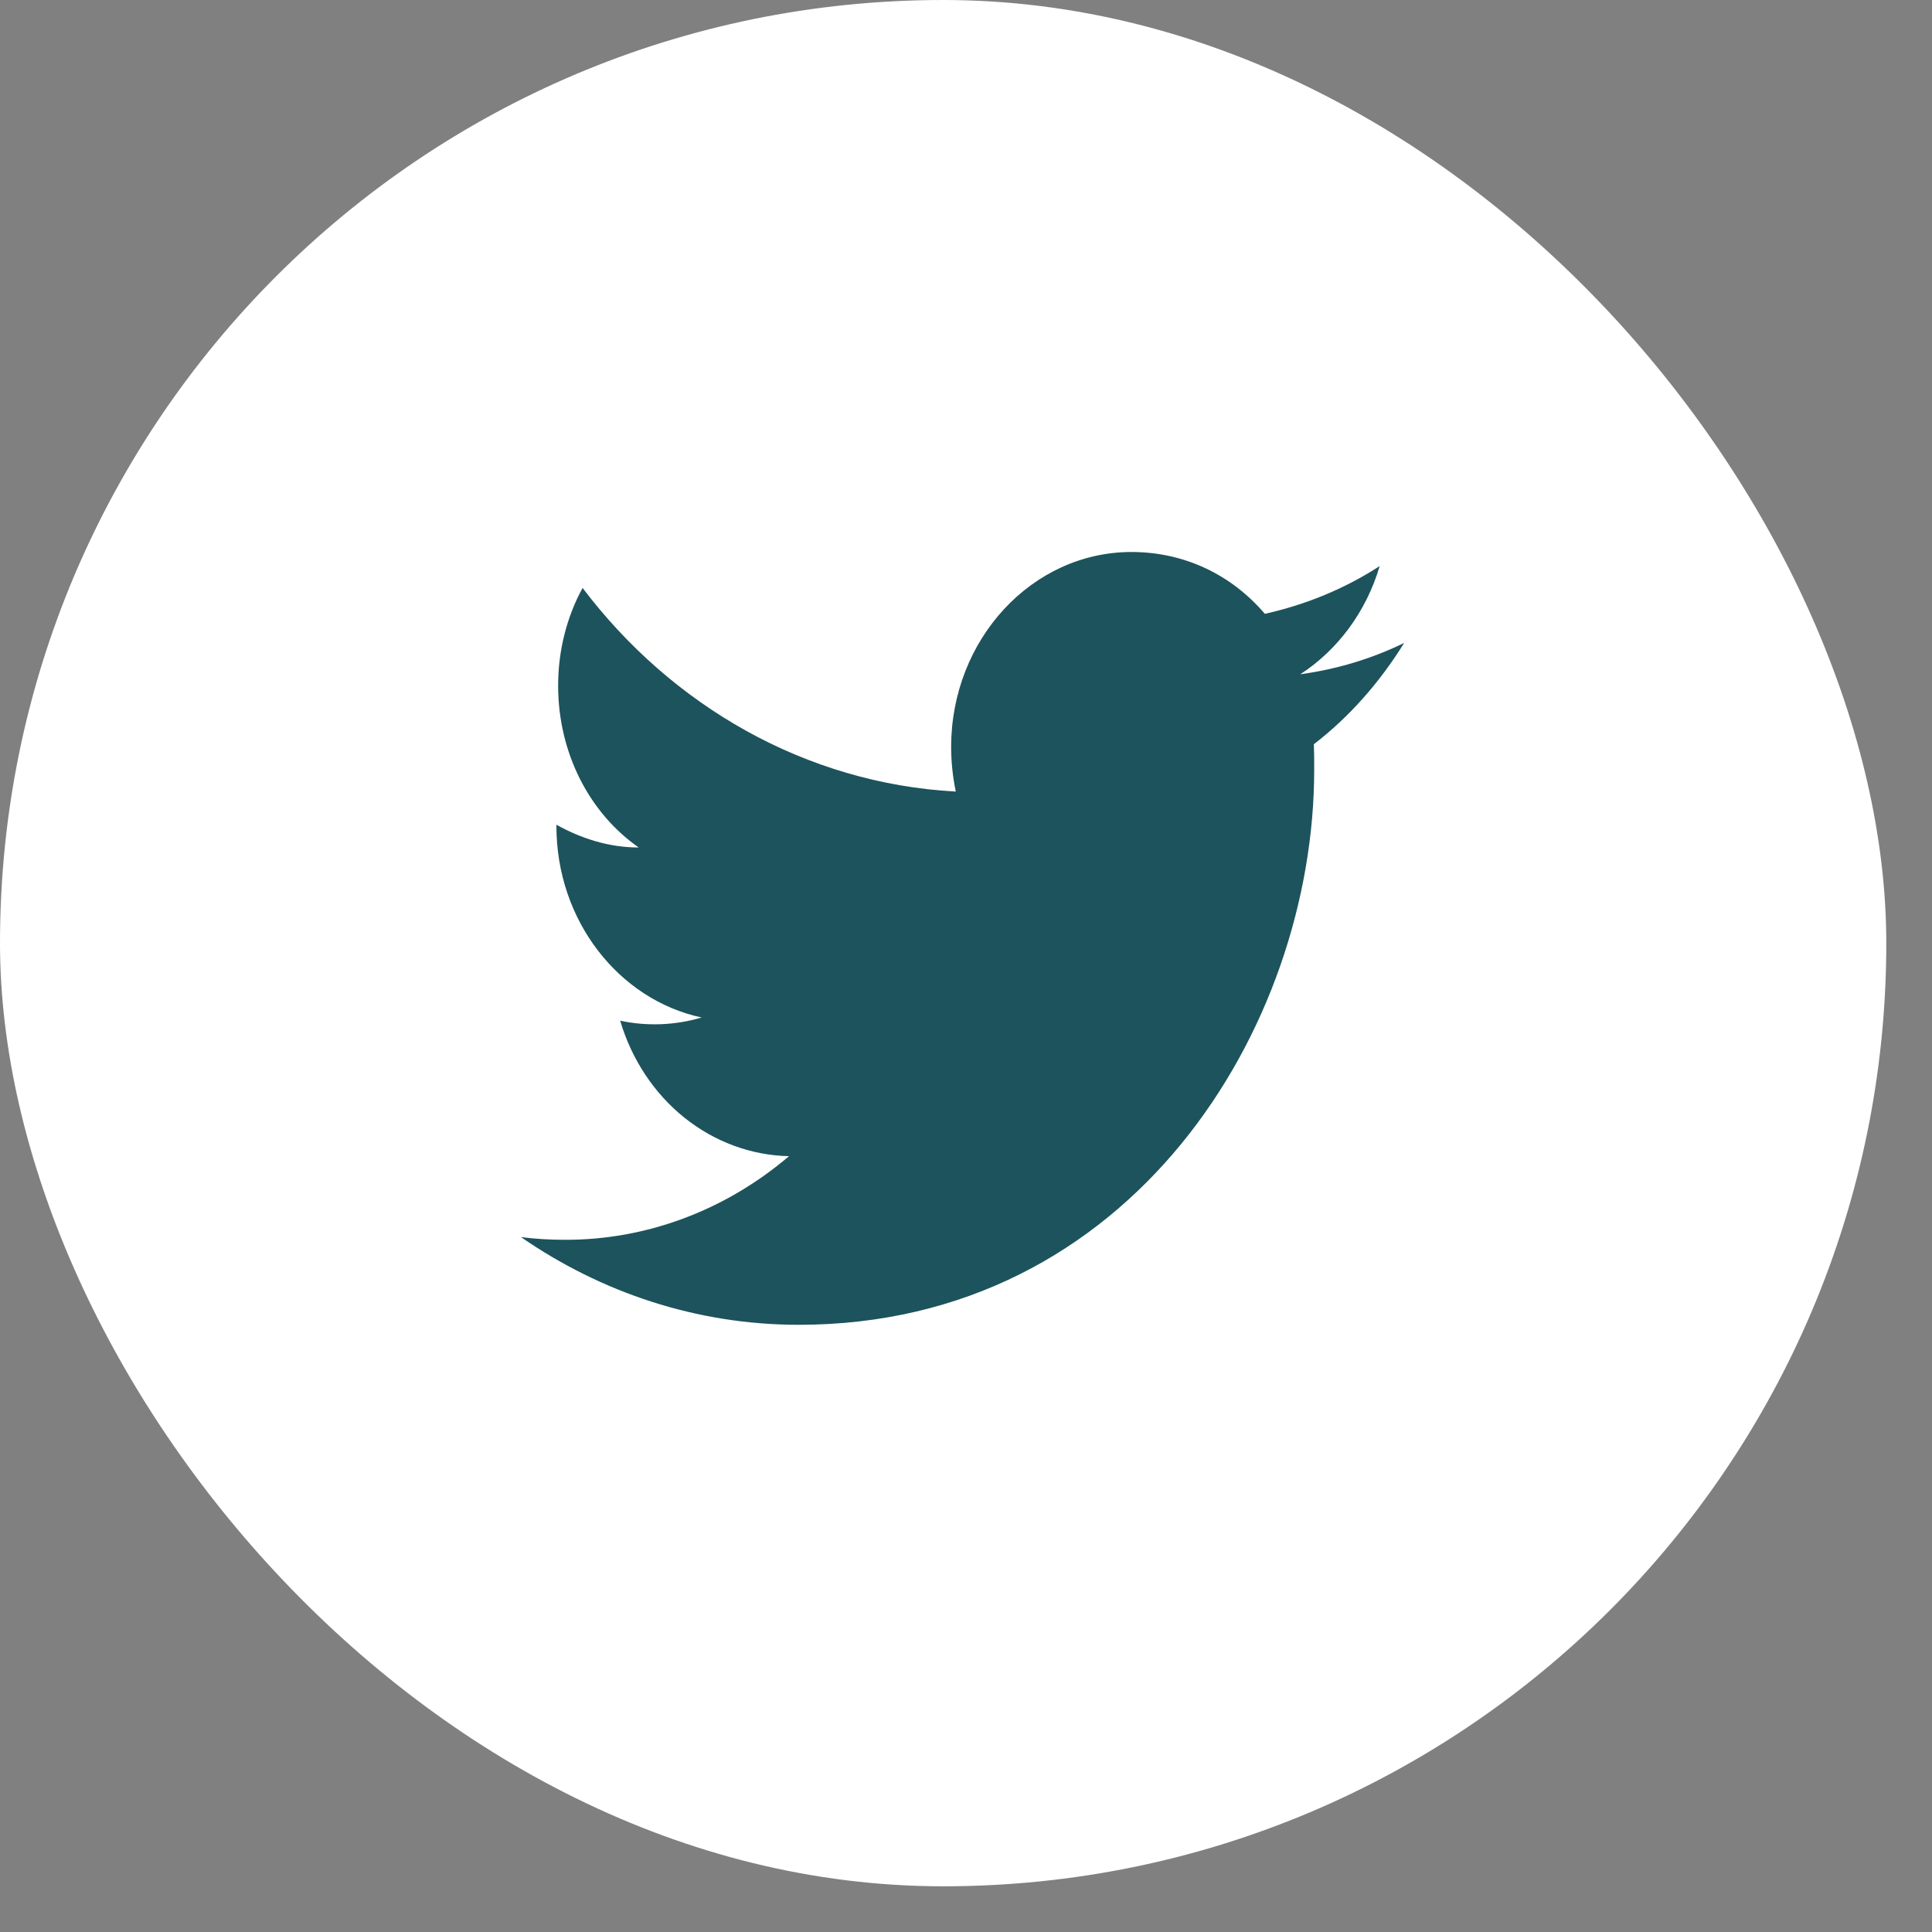
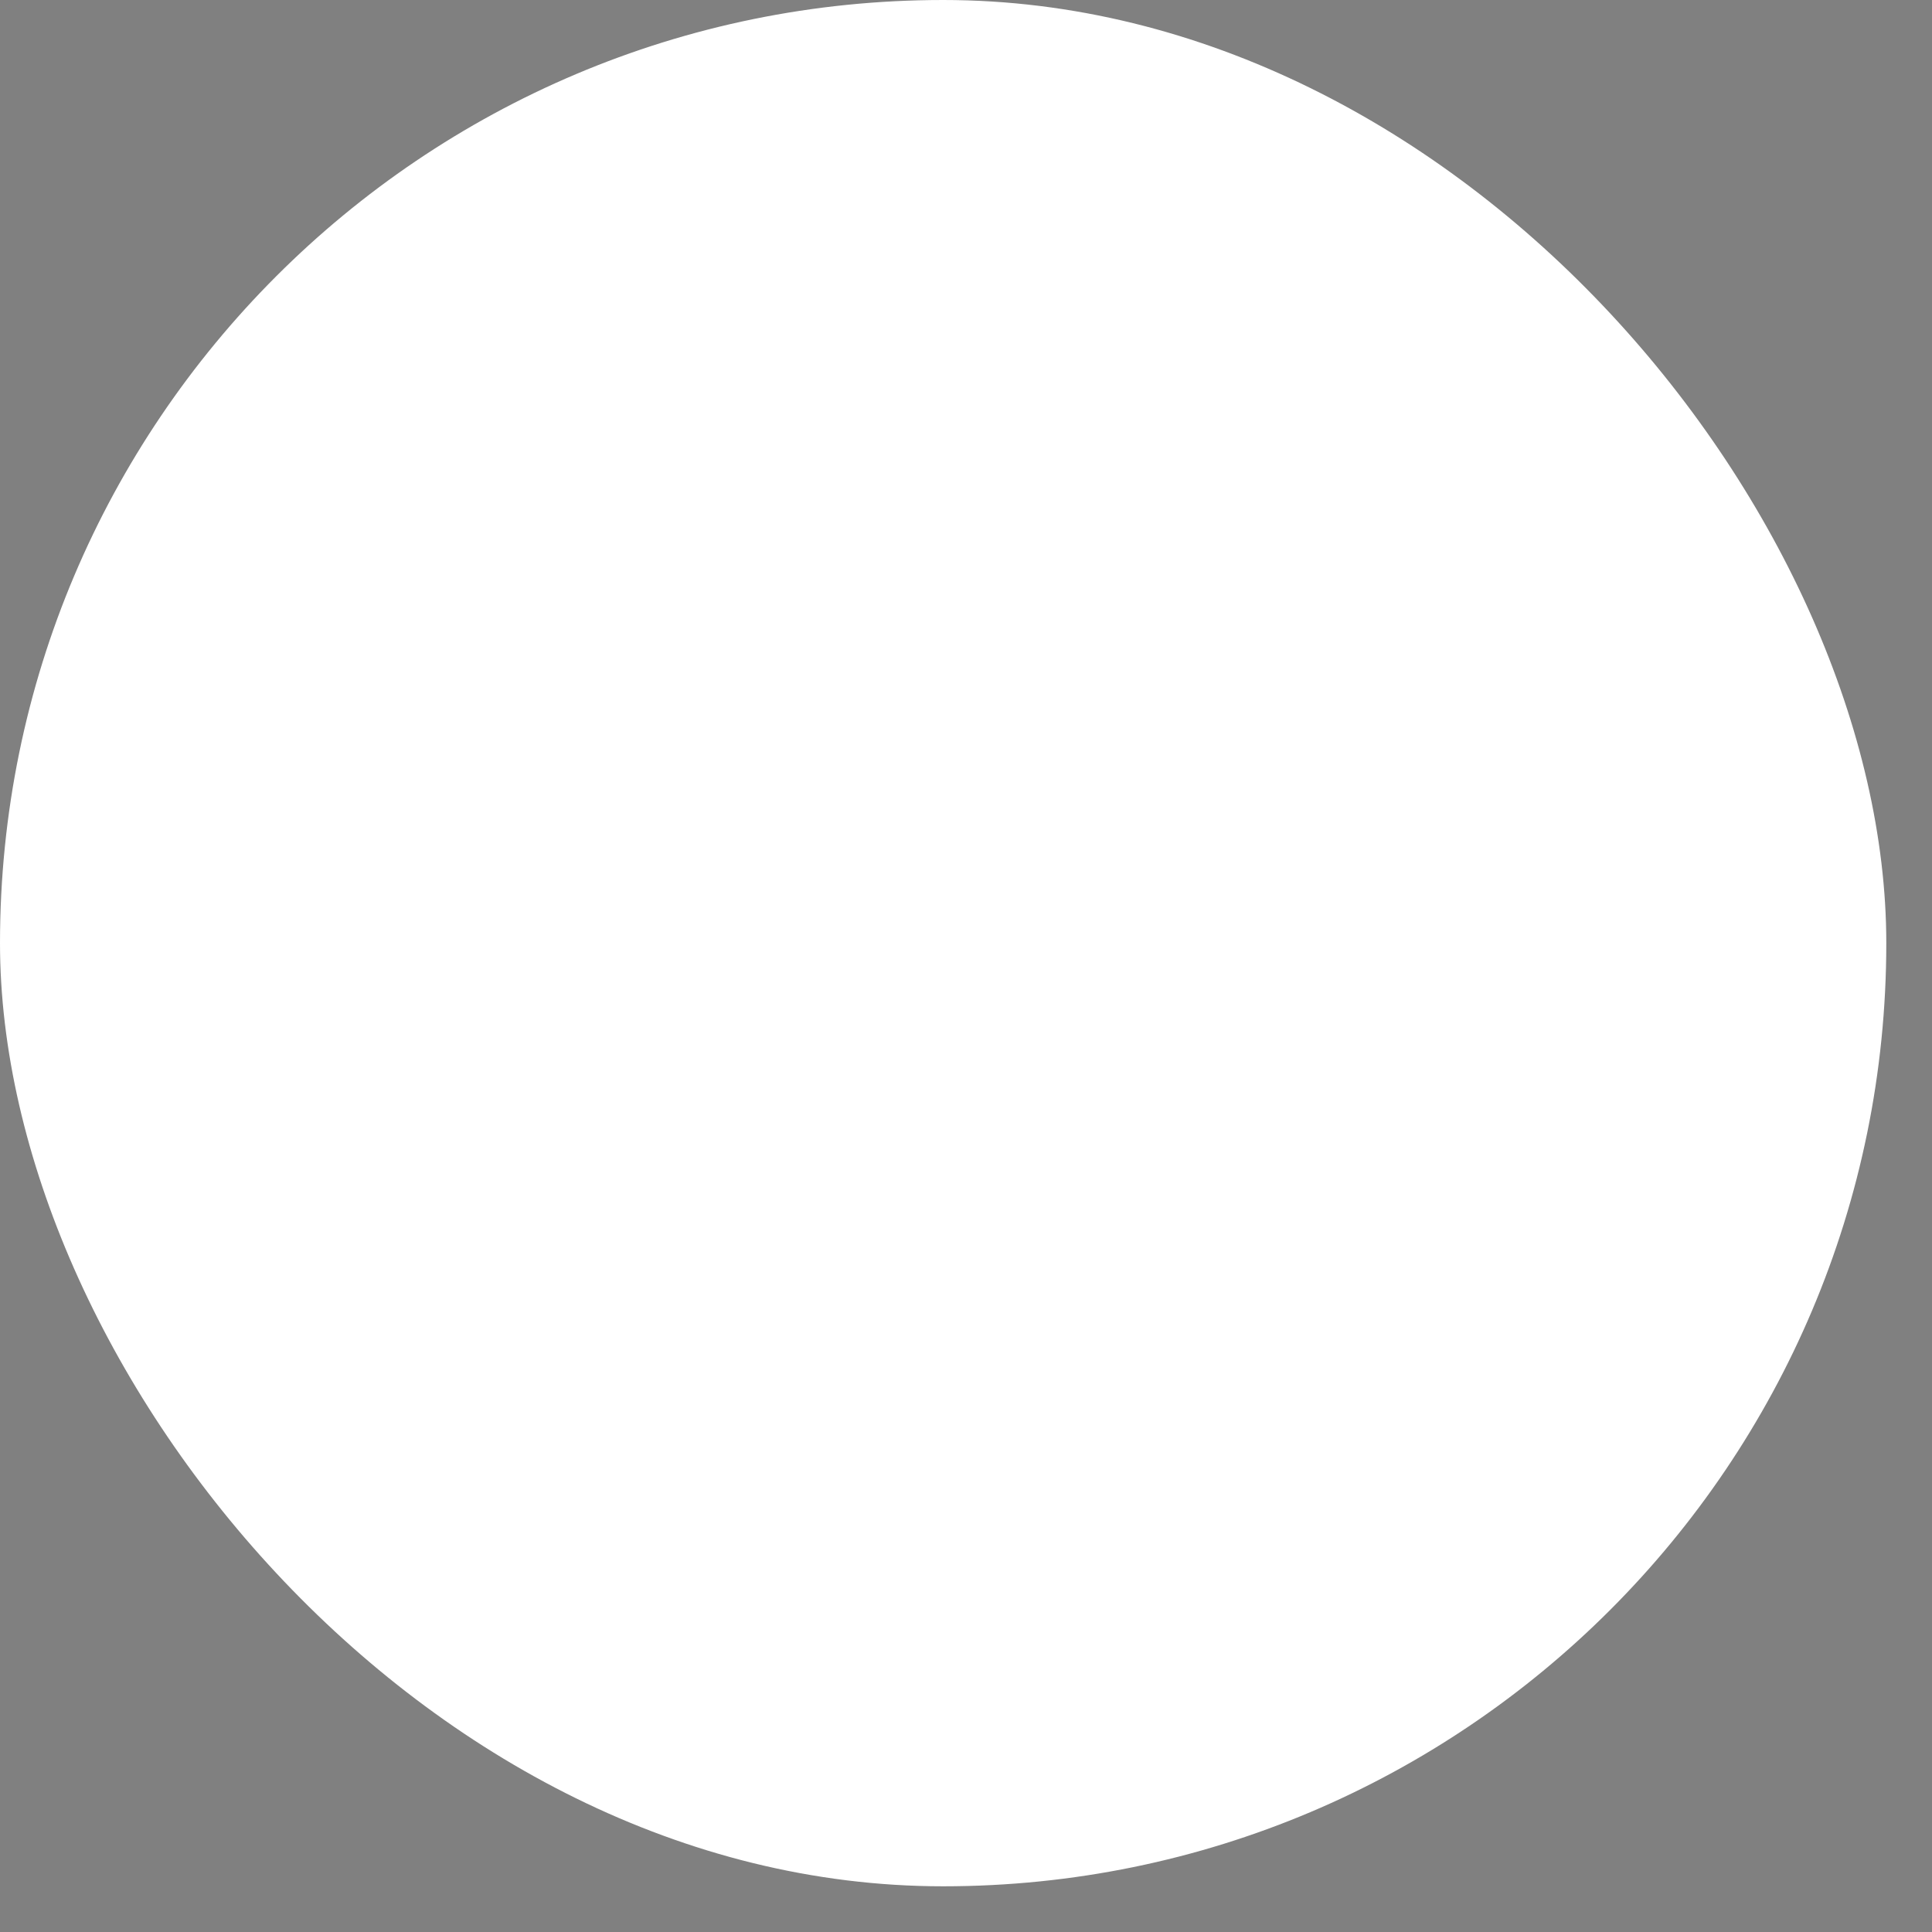
<svg xmlns="http://www.w3.org/2000/svg" width="35" height="35" viewBox="0 0 35 35" fill="none">
  <rect x="0" y="0" width="35" height="35" fill="#808080" stroke="none" />
  <rect width="34.172" height="34.172" rx="17.086" fill="white" />
-   <path d="M25.438 11.647C24.849 11.935 24.214 12.125 23.556 12.215C24.229 11.779 24.749 11.087 24.994 10.255C24.359 10.667 23.655 10.955 22.914 11.12C22.309 10.412 21.46 10 20.497 10C18.7 10 17.231 11.581 17.231 13.533C17.231 13.813 17.262 14.085 17.315 14.34C14.592 14.192 12.168 12.784 10.554 10.651C10.271 11.169 10.111 11.779 10.111 12.421C10.111 13.648 10.684 14.735 11.571 15.353C11.028 15.353 10.524 15.188 10.08 14.941V14.966C10.08 16.679 11.212 18.112 12.711 18.433C12.23 18.575 11.724 18.595 11.235 18.491C11.443 19.193 11.849 19.807 12.398 20.247C12.947 20.687 13.61 20.931 14.294 20.945C13.134 21.933 11.697 22.468 10.218 22.46C9.958 22.46 9.698 22.444 9.438 22.411C10.891 23.415 12.619 24 14.47 24C20.497 24 23.808 18.614 23.808 13.945C23.808 13.788 23.808 13.64 23.801 13.483C24.443 12.989 24.994 12.364 25.438 11.647Z" fill="#1D535C" />
</svg>